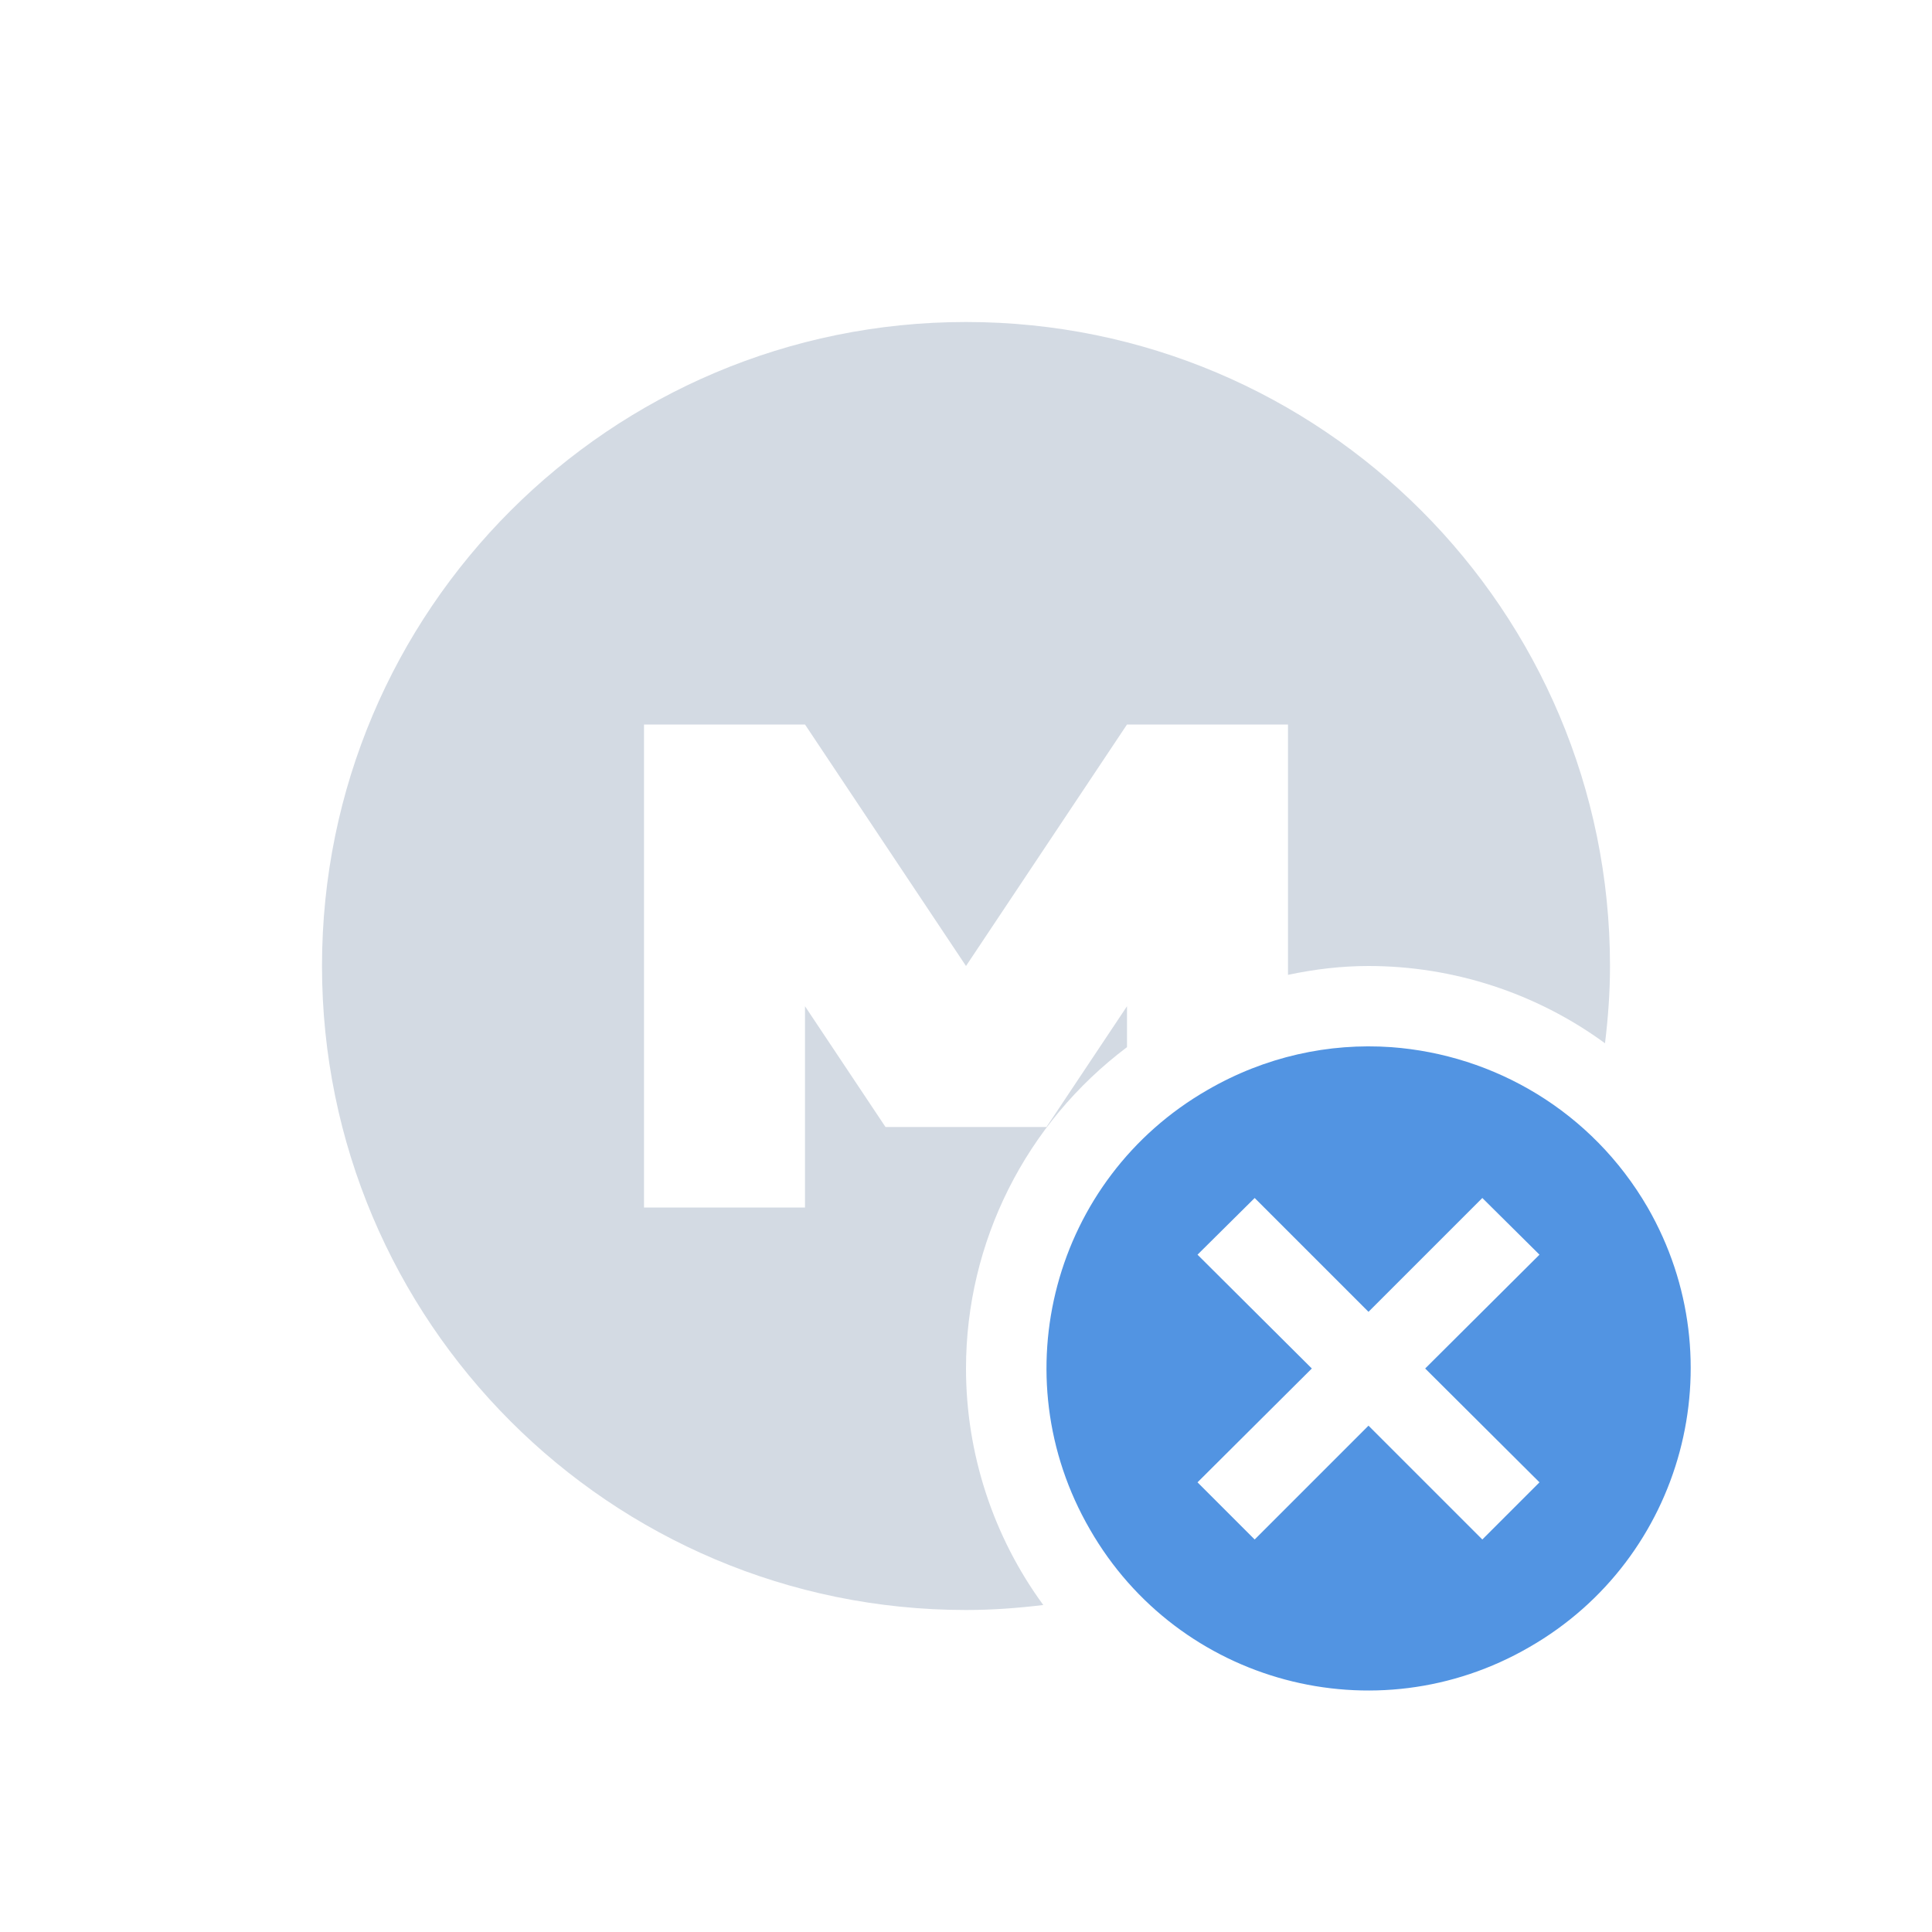
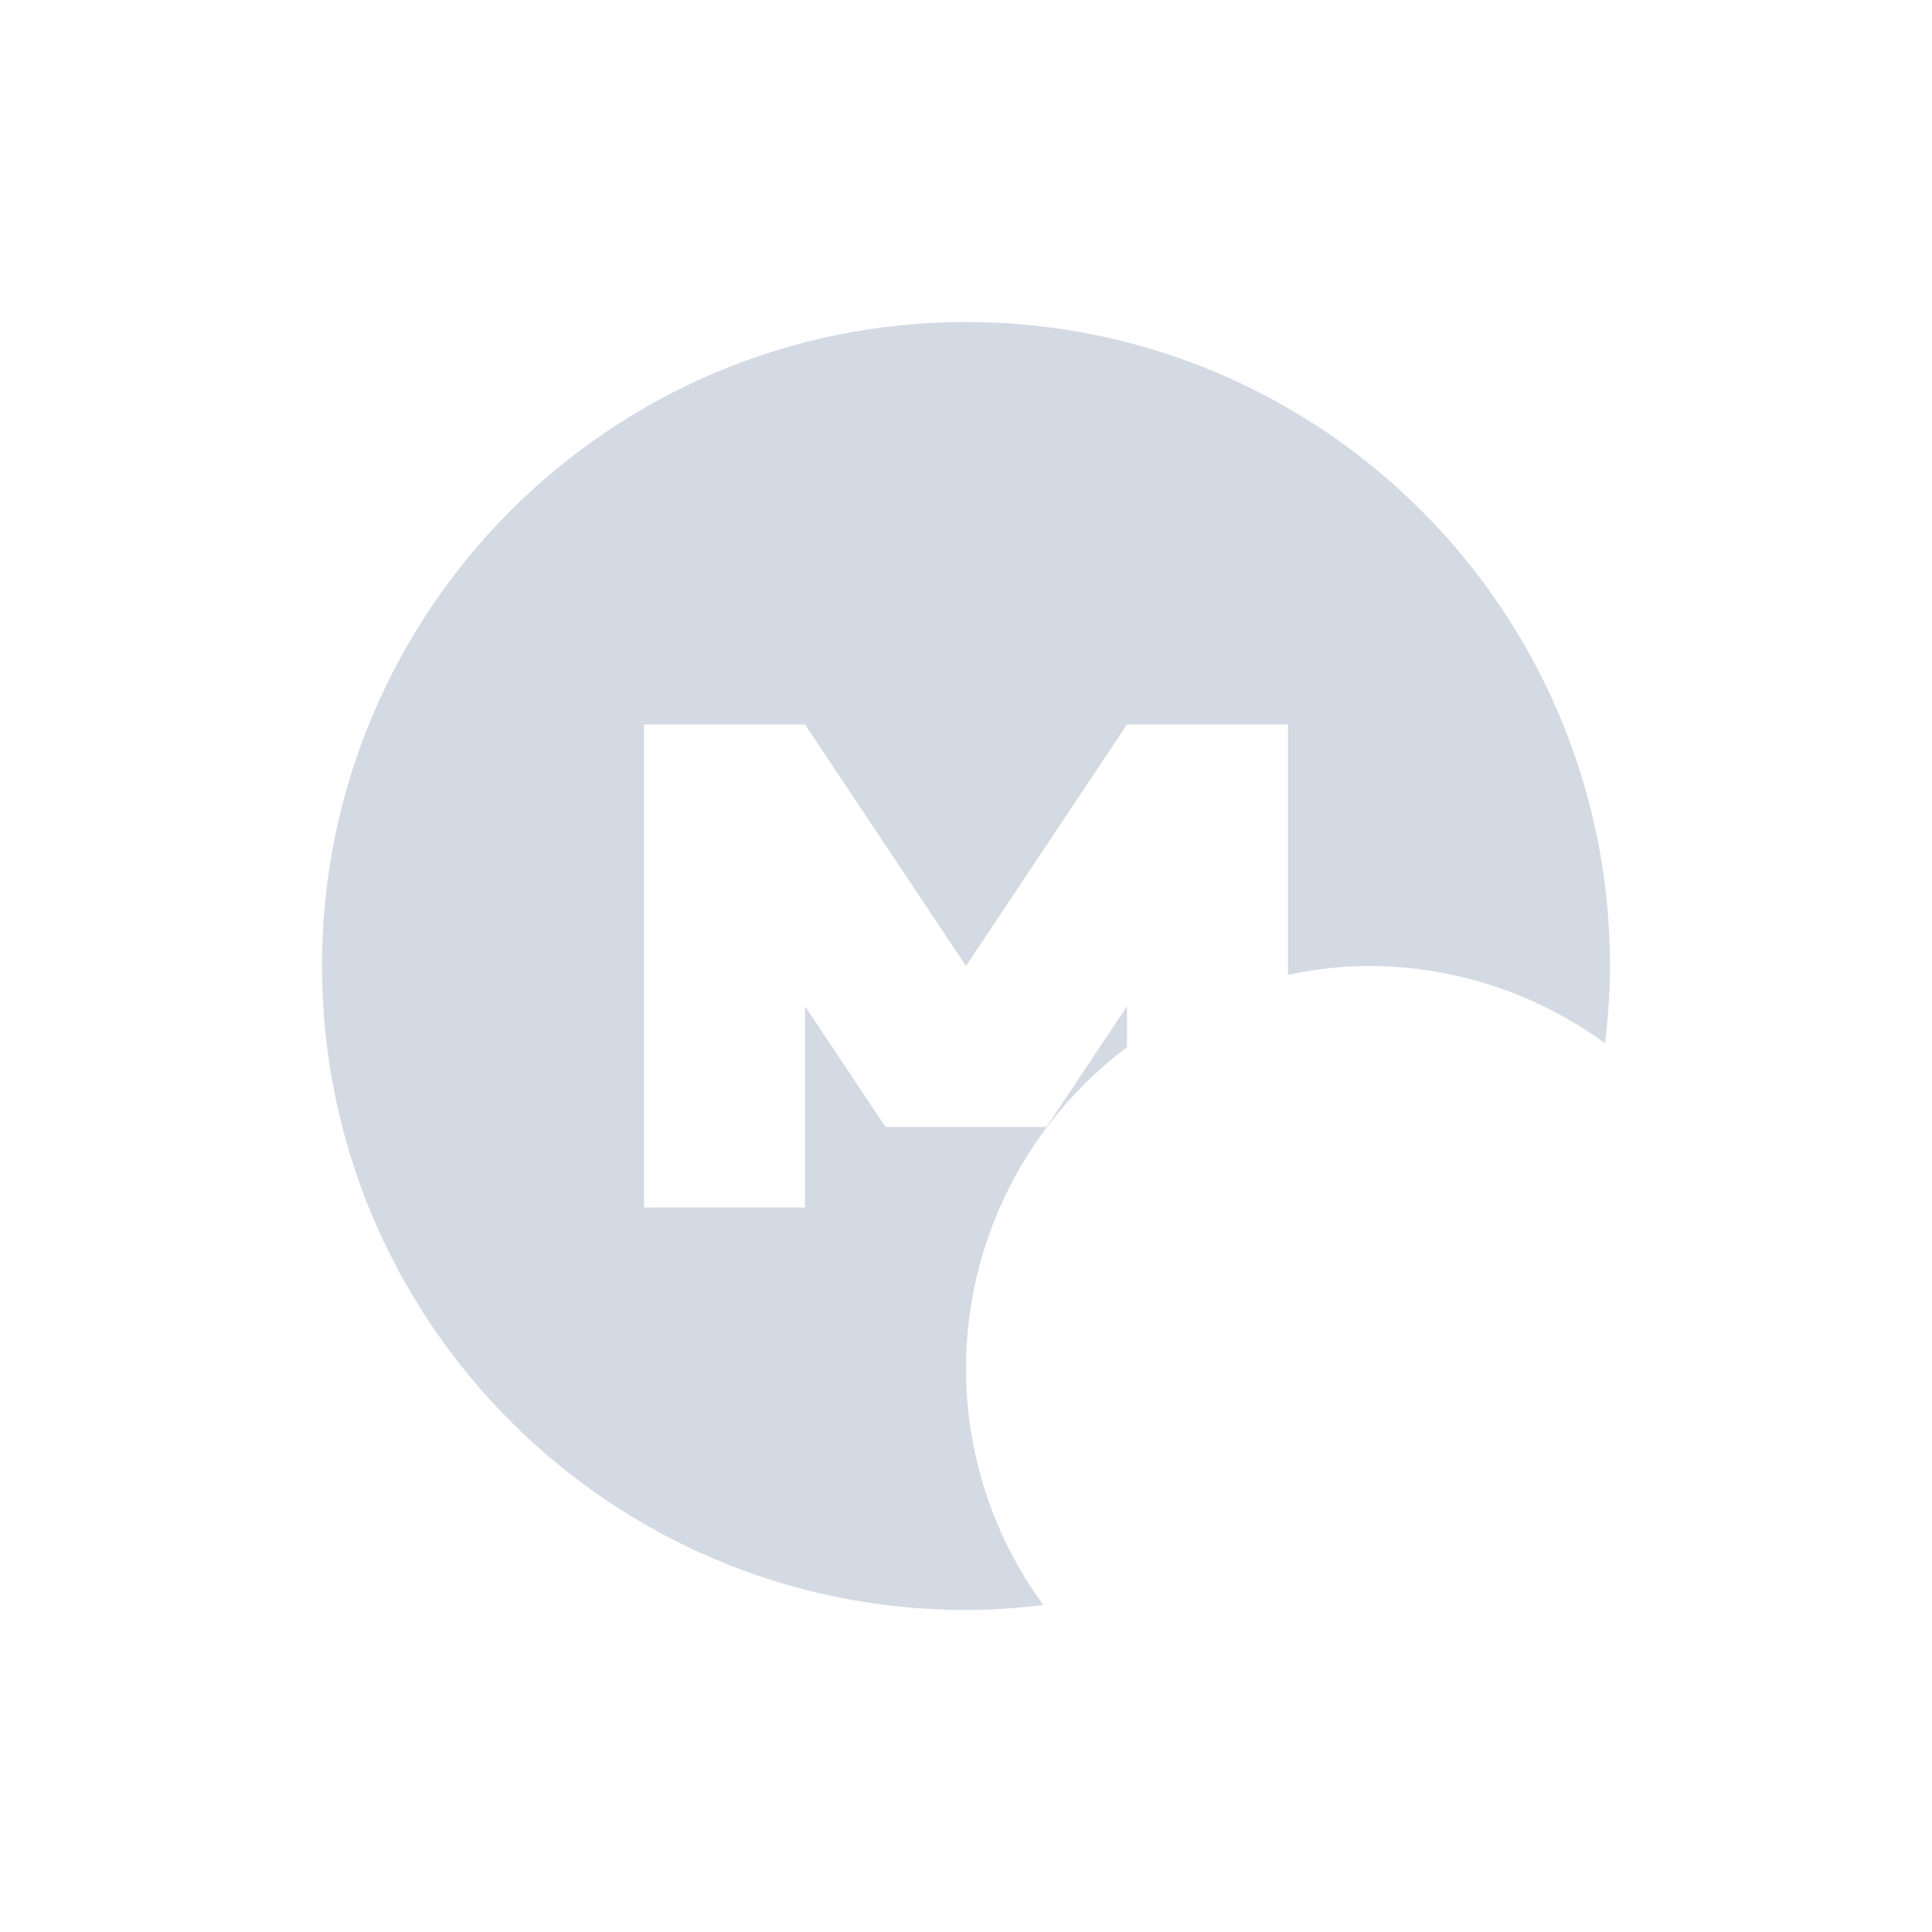
<svg xmlns="http://www.w3.org/2000/svg" width="12pt" height="12pt" version="1.1" viewBox="0 0 12 12">
  <g>
    <path style="fill:rgb(82.745%,85.49%,89.02%)" d="M 6 2 C 3.793 2 2 3.789 2 6 C 2 8.207 3.789 10 6 10 C 6.164 10 6.324 9.988 6.48 9.969 C 6.168 9.543 6 9.027 6 8.5 C 6 7.715 6.371 6.977 7 6.504 L 7 6.25 L 6.5 7 L 5.5 7 L 5 6.25 L 5 7.5 L 4 7.5 L 4 4.5 L 5 4.5 L 6 6 L 7 4.5 L 8 4.5 L 8 6.055 C 8.164 6.02 8.332 6 8.5 6 C 9.027 6 9.543 6.168 9.969 6.48 C 9.988 6.324 10 6.164 10 6 C 10 3.793 8.211 2 6 2 Z M 6 2" />
-     <path style="fill:rgb(32.157%,58.039%,88.627%)" d="M 8.641 6.504 C 8.254 6.477 7.859 6.562 7.5 6.77 C 6.543 7.32 6.215 8.543 6.77 9.5 C 7.32 10.457 8.543 10.785 9.5 10.23 C 10.457 9.68 10.785 8.457 10.234 7.5 C 9.887 6.902 9.281 6.551 8.641 6.504 Z M 7.793 7.441 L 8.5 8.148 L 9.207 7.441 L 9.562 7.793 L 8.852 8.5 L 9.562 9.207 L 9.207 9.562 L 8.5 8.855 L 7.793 9.562 L 7.438 9.207 L 8.148 8.5 L 7.438 7.793 Z M 7.793 7.441" />
  </g>
</svg>